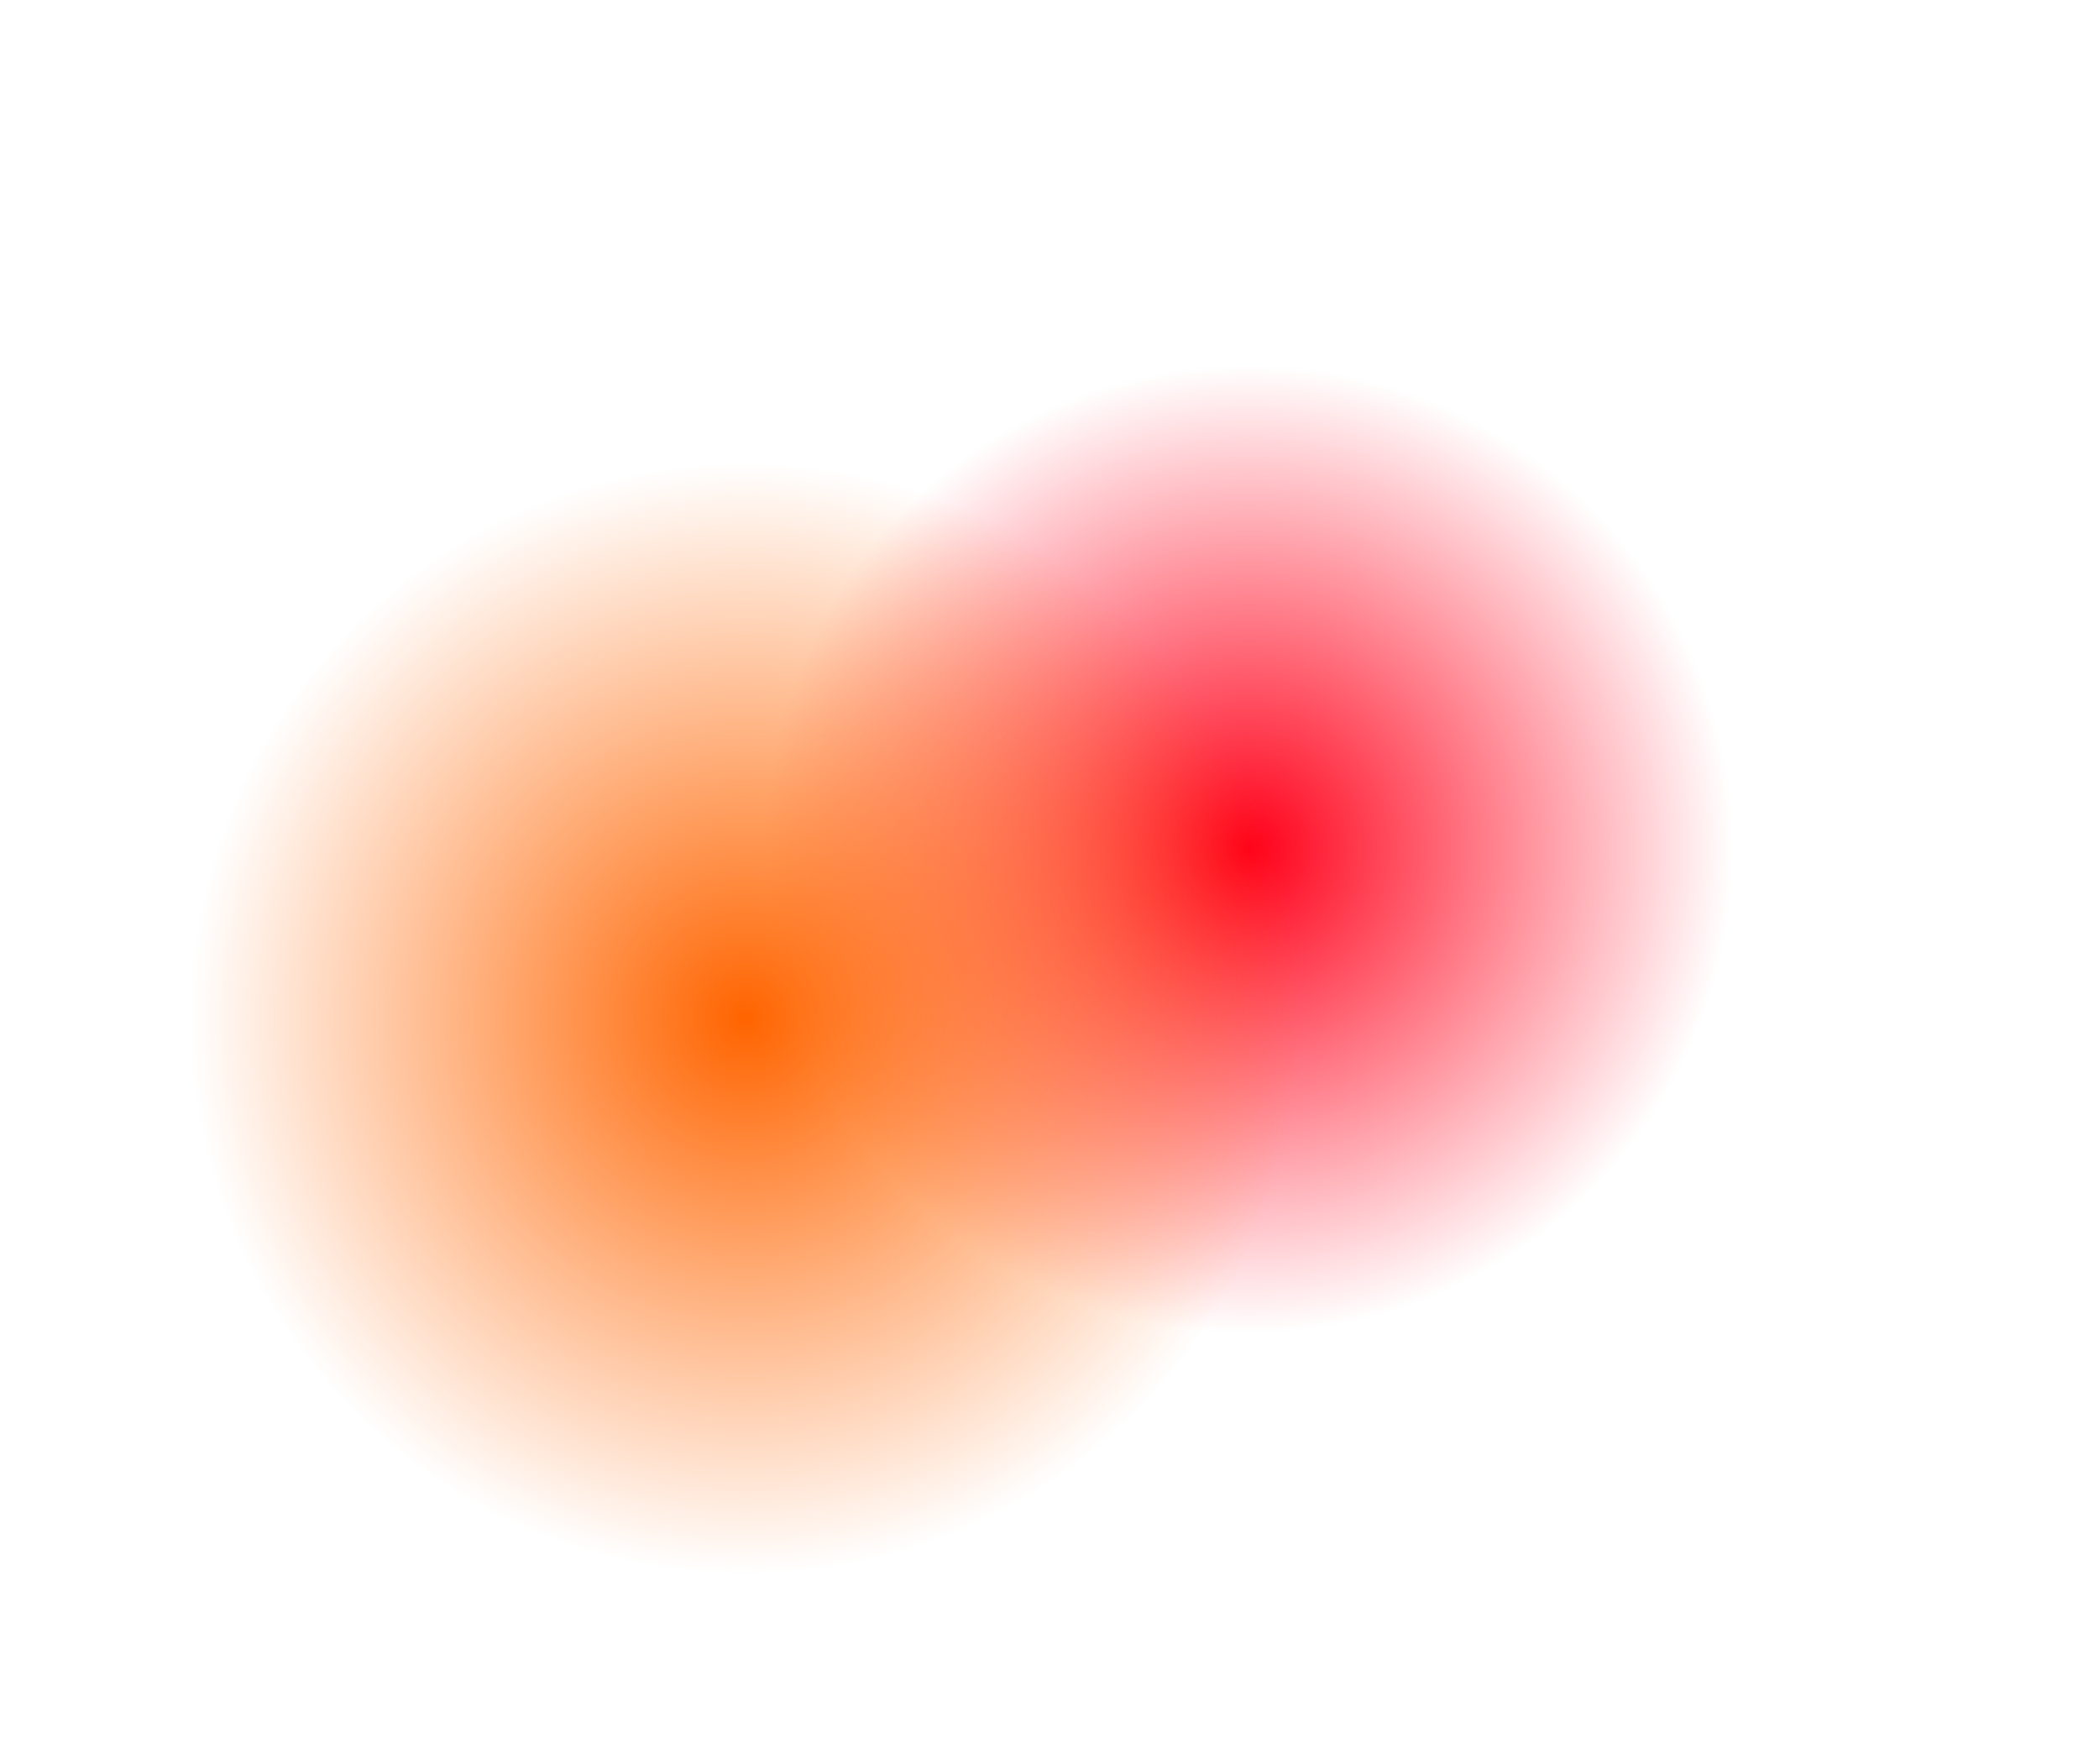
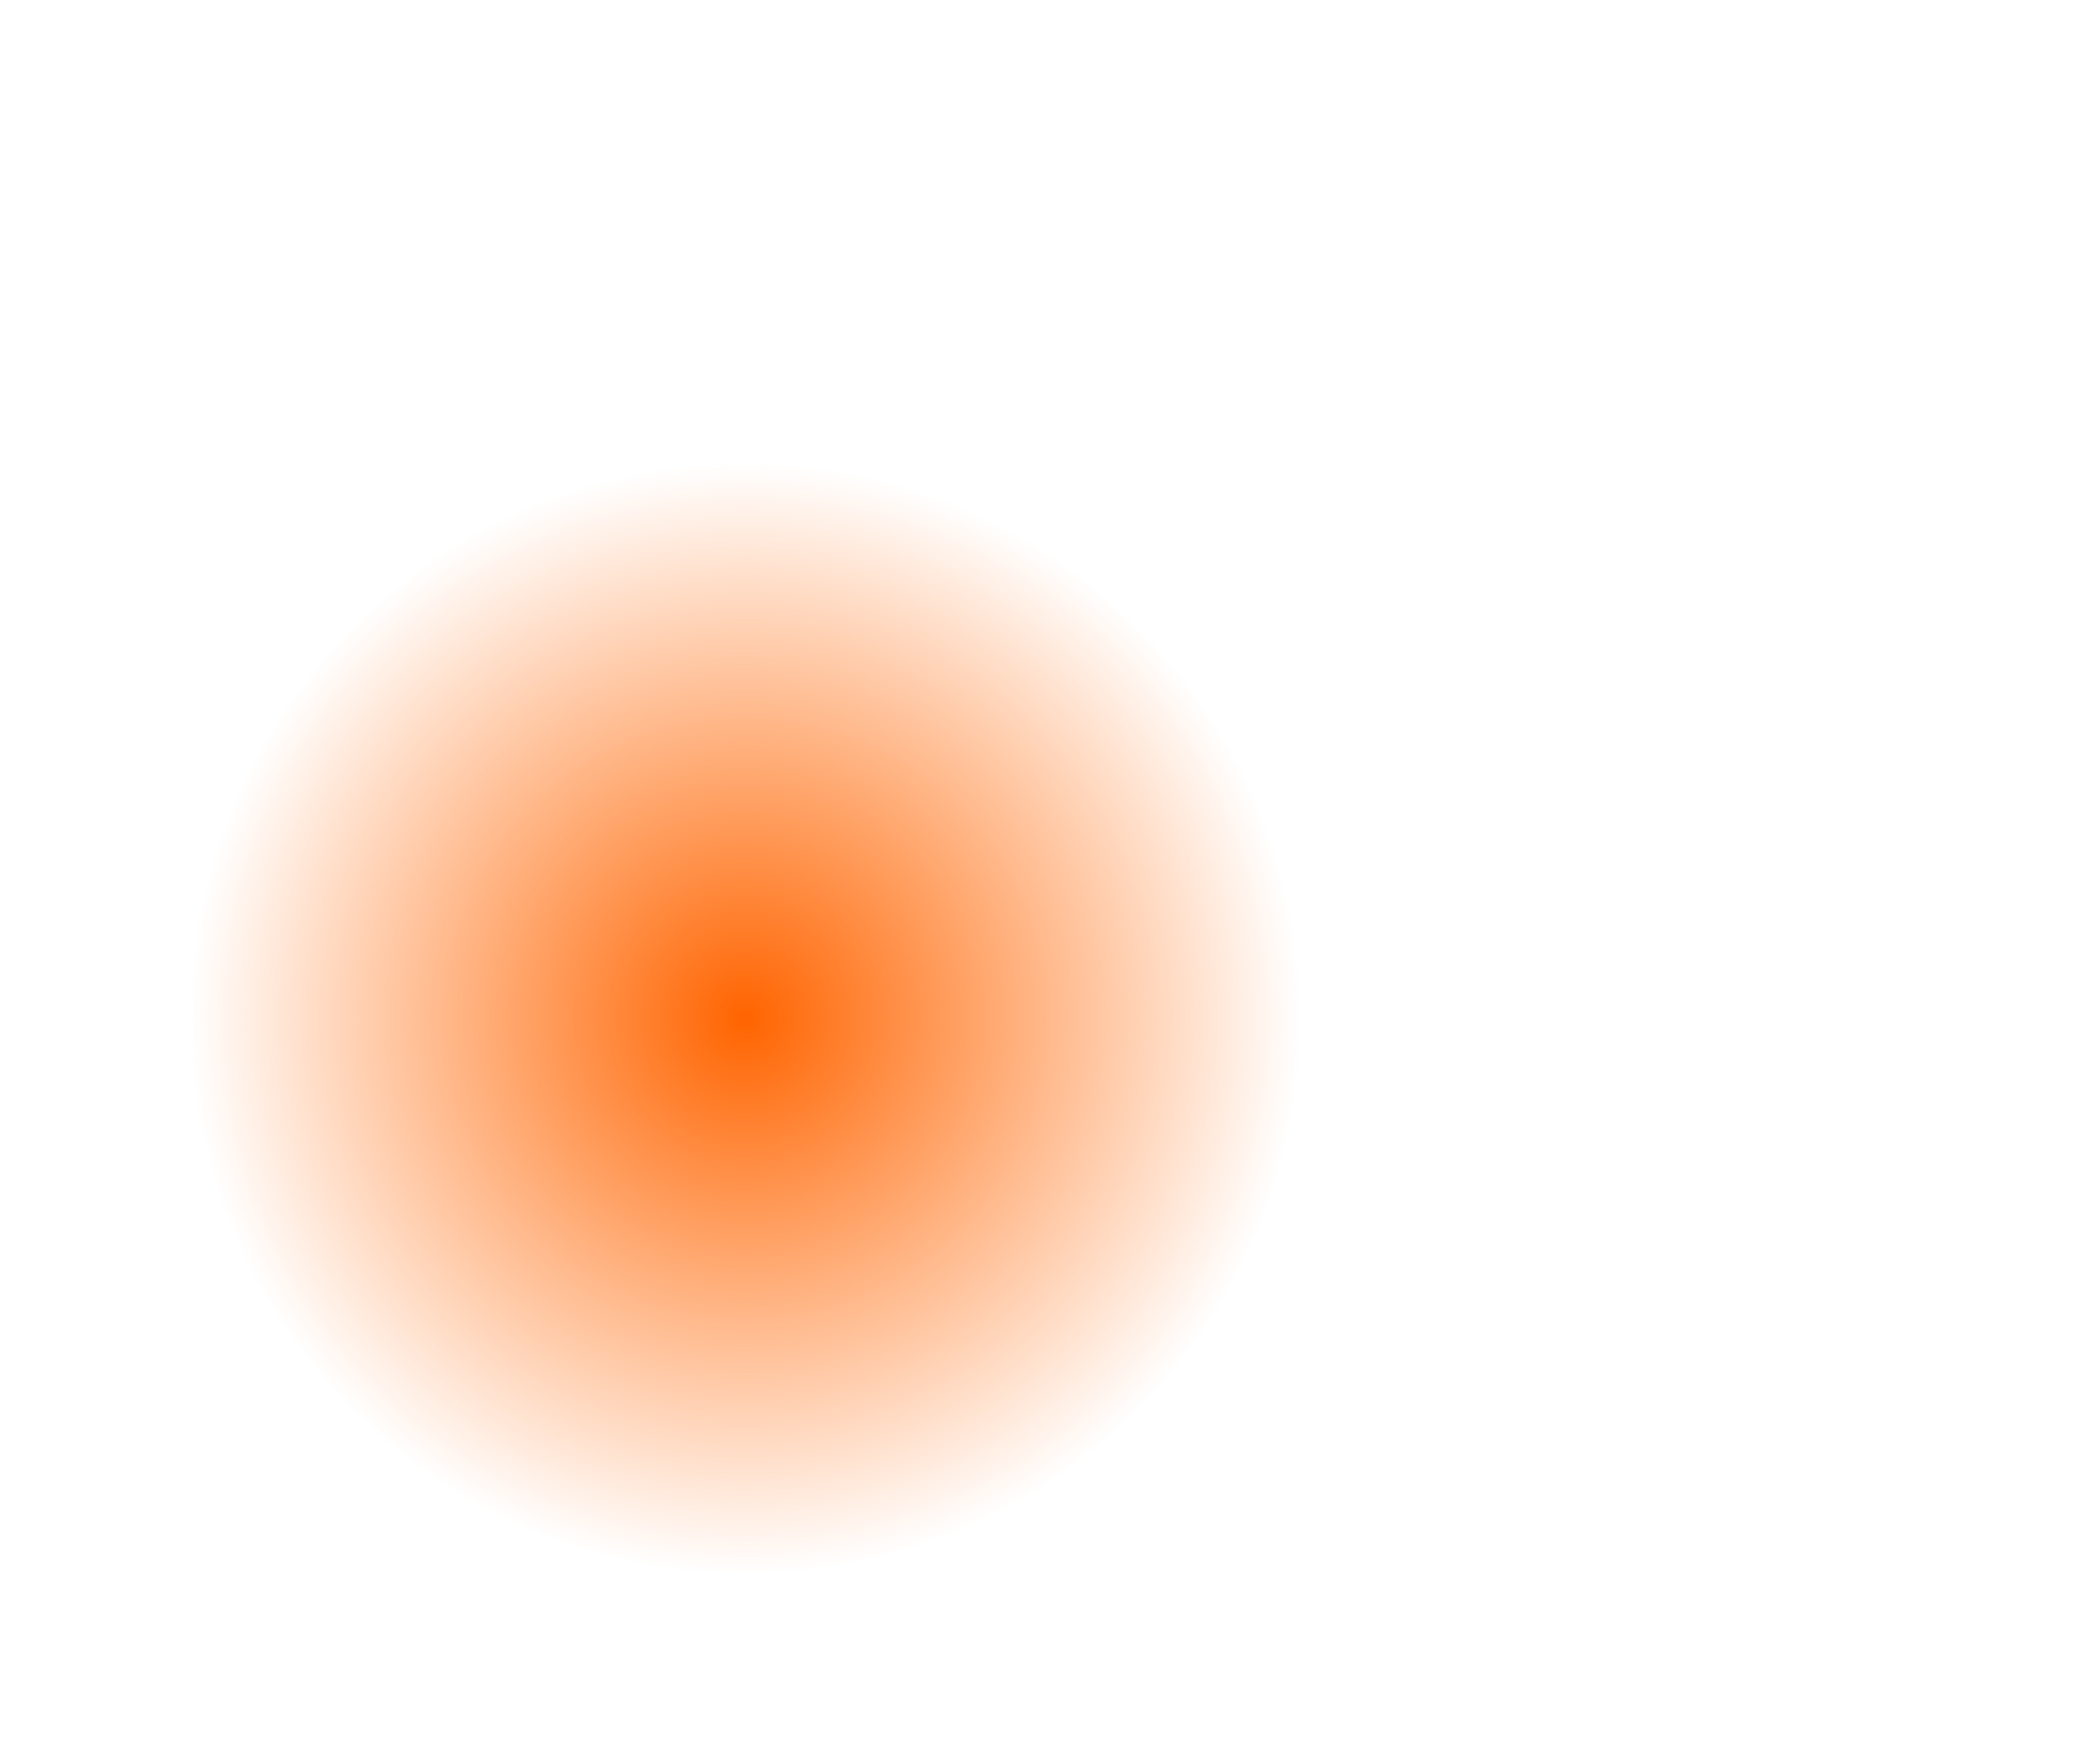
<svg xmlns="http://www.w3.org/2000/svg" width="1114" height="936" viewBox="0 0 1114 936" fill="none">
  <g filter="url(#filter0_f_663_220)">
-     <circle cx="662.615" cy="450.605" r="258.211" transform="rotate(19.508 662.615 450.605)" fill="url(#paint0_radial_663_220)" />
-   </g>
+     </g>
  <g filter="url(#filter1_nf_663_220)">
    <circle cx="395.5" cy="540.489" r="295.5" fill="url(#paint1_radial_663_220)" />
  </g>
  <defs>
    <filter id="filter0_f_663_220" x="212.011" y="6.10352e-05" width="901.209" height="901.209" filterUnits="userSpaceOnUse" color-interpolation-filters="sRGB">
      <feFlood flood-opacity="0" result="BackgroundImageFix" />
      <feBlend mode="normal" in="SourceGraphic" in2="BackgroundImageFix" result="shape" />
      <feGaussianBlur stdDeviation="96.162" result="effect1_foregroundBlur_663_220" />
    </filter>
    <filter id="filter1_nf_663_220" x="0" y="144.989" width="791" height="791" filterUnits="userSpaceOnUse" color-interpolation-filters="sRGB">
      <feFlood flood-opacity="0" result="BackgroundImageFix" />
      <feBlend mode="normal" in="SourceGraphic" in2="BackgroundImageFix" result="shape" />
      <feTurbulence type="fractalNoise" baseFrequency="2 2" stitchTiles="stitch" numOctaves="3" result="noise" seed="9774" />
      <feColorMatrix in="noise" type="luminanceToAlpha" result="alphaNoise" />
      <feComponentTransfer in="alphaNoise" result="coloredNoise1">
        <feFuncA type="discrete" />
      </feComponentTransfer>
      <feComposite operator="in" in2="shape" in="coloredNoise1" result="noise1Clipped" />
      <feFlood flood-color="rgba(0, 0, 0, 0.25)" result="color1Flood" />
      <feComposite operator="in" in2="noise1Clipped" in="color1Flood" result="color1" />
      <feMerge result="effect1_noise_663_220">
        <feMergeNode in="shape" />
        <feMergeNode in="color1" />
      </feMerge>
      <feGaussianBlur stdDeviation="50" result="effect2_foregroundBlur_663_220" />
    </filter>
    <radialGradient id="paint0_radial_663_220" cx="0" cy="0" r="1" gradientUnits="userSpaceOnUse" gradientTransform="translate(662.615 450.605) scale(258.211)">
      <stop stop-color="#FF0019" />
      <stop offset="1" stop-color="#FF0019" stop-opacity="0" />
    </radialGradient>
    <radialGradient id="paint1_radial_663_220" cx="0" cy="0" r="1" gradientUnits="userSpaceOnUse" gradientTransform="translate(395.5 540.489) rotate(90) scale(295.5)">
      <stop stop-color="#FF6400" />
      <stop offset="1" stop-color="#FF6400" stop-opacity="0" />
    </radialGradient>
  </defs>
</svg>